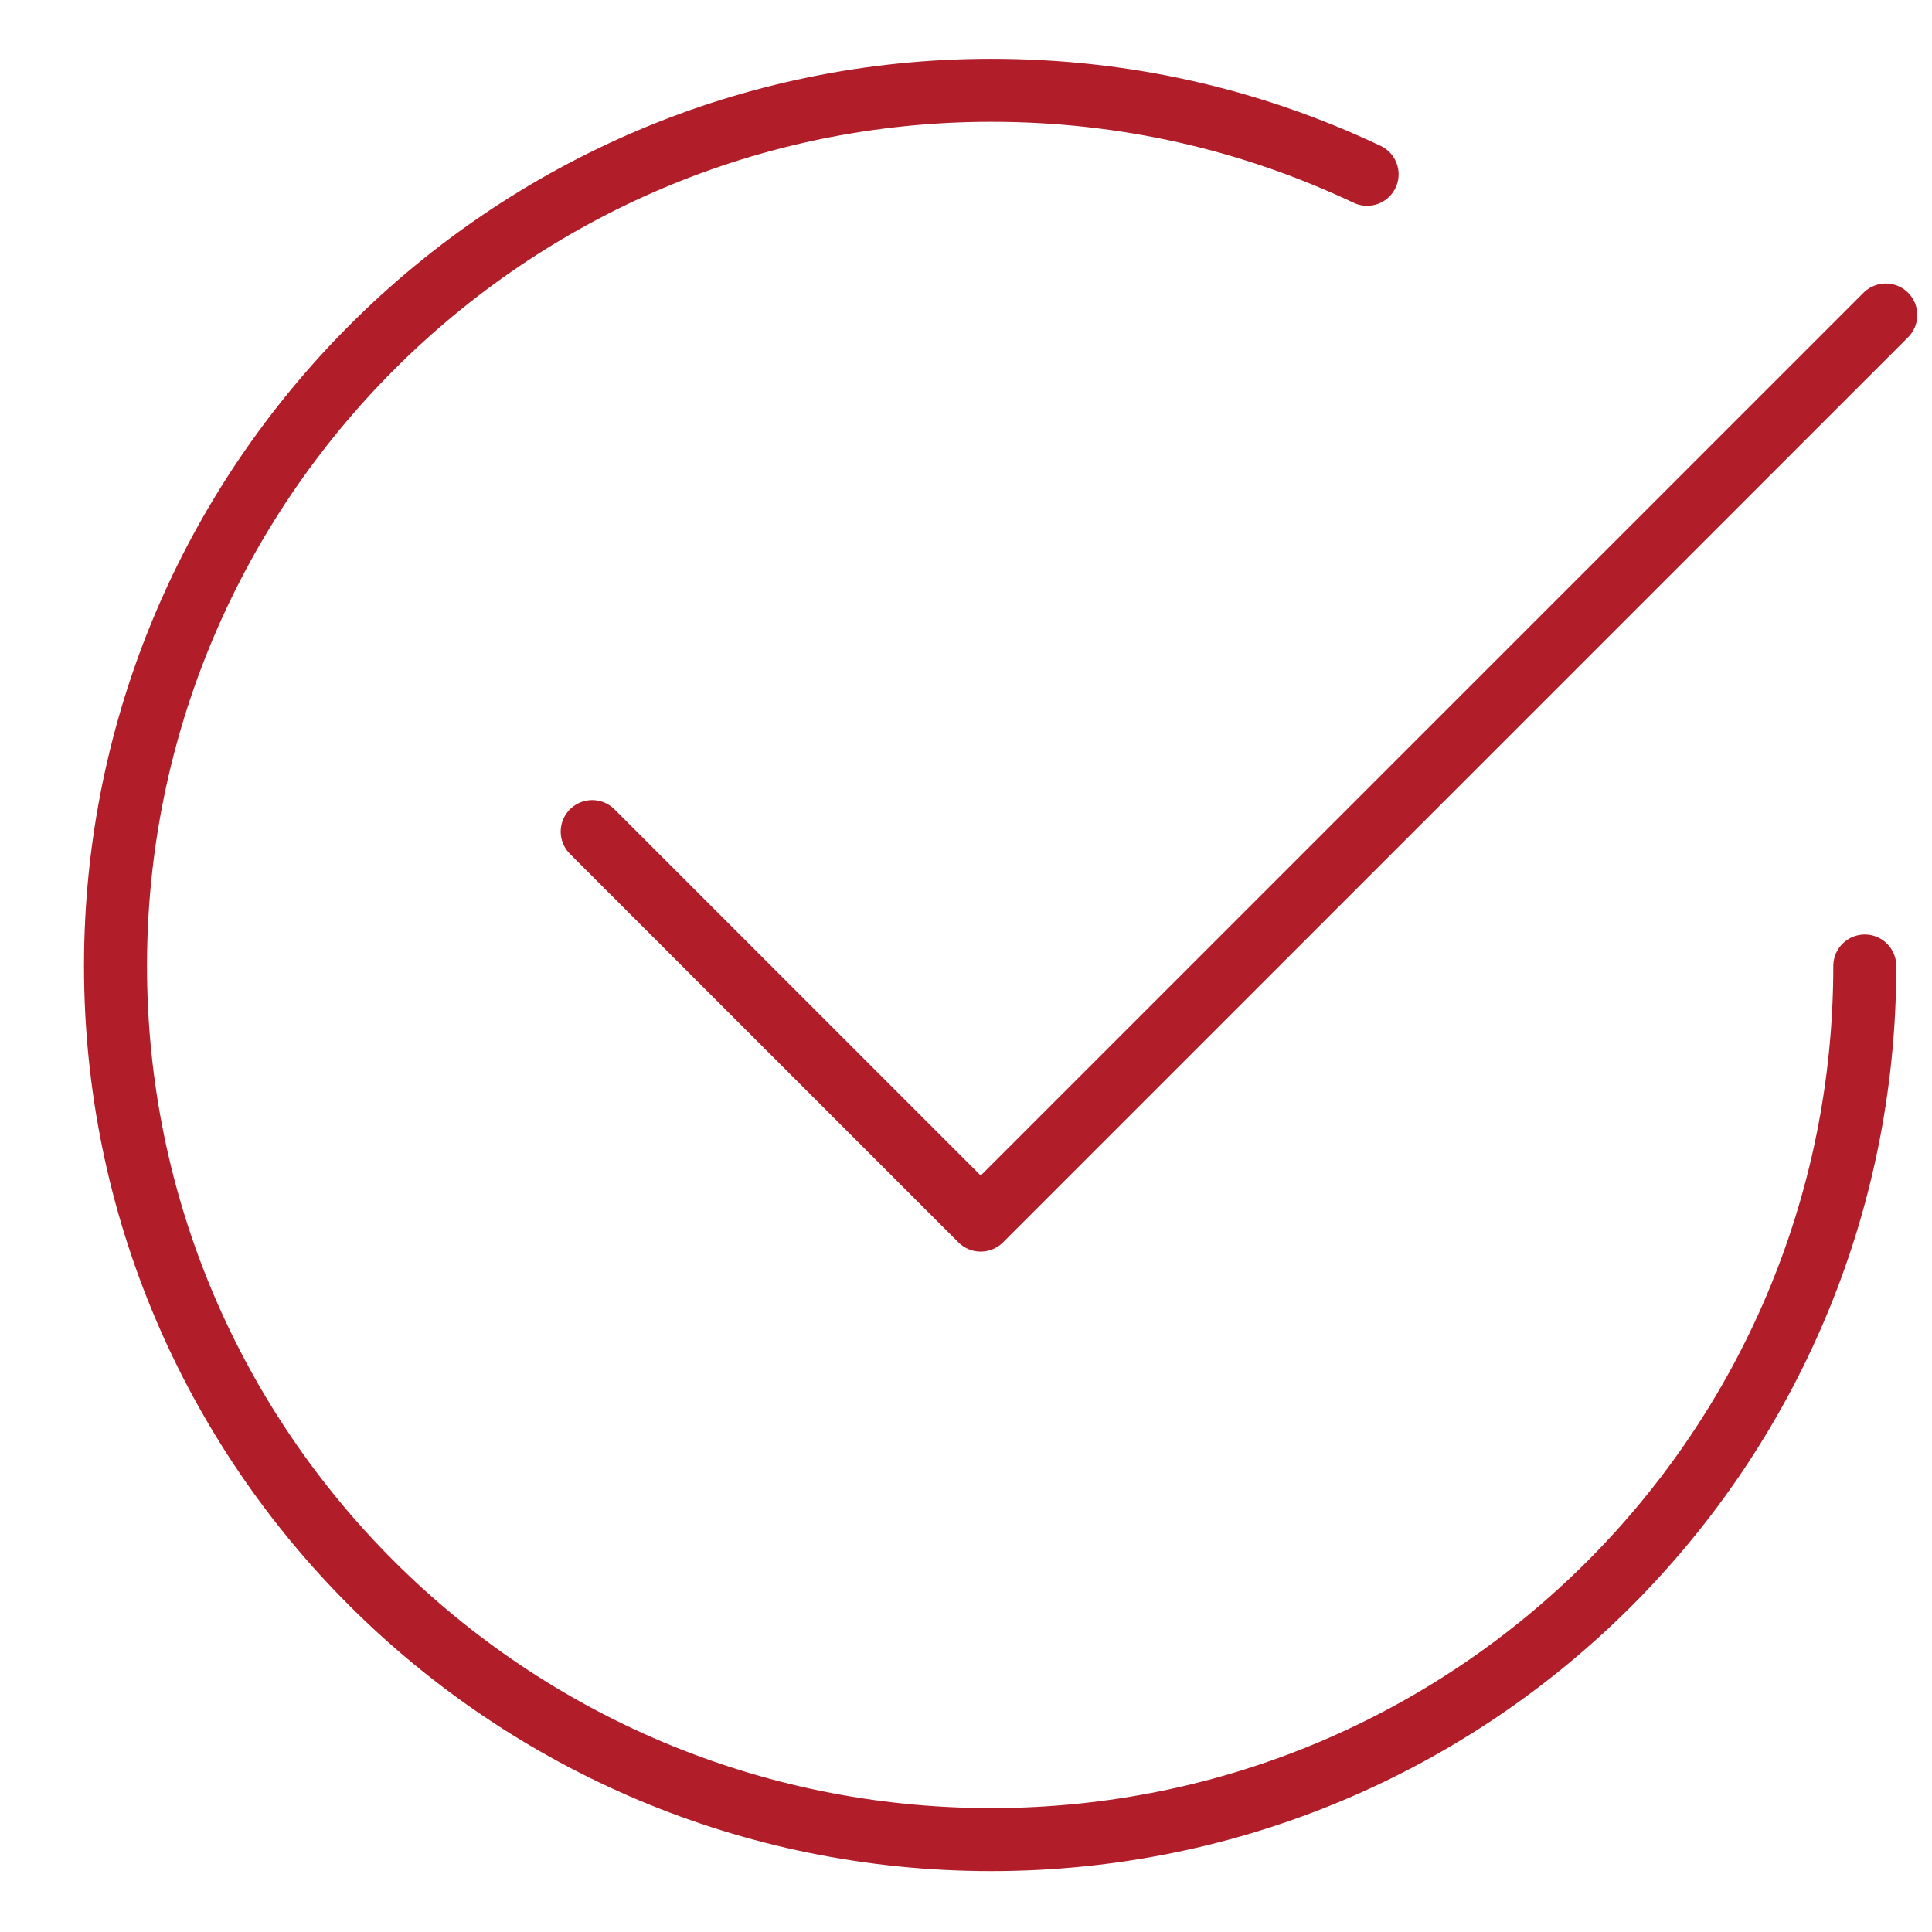
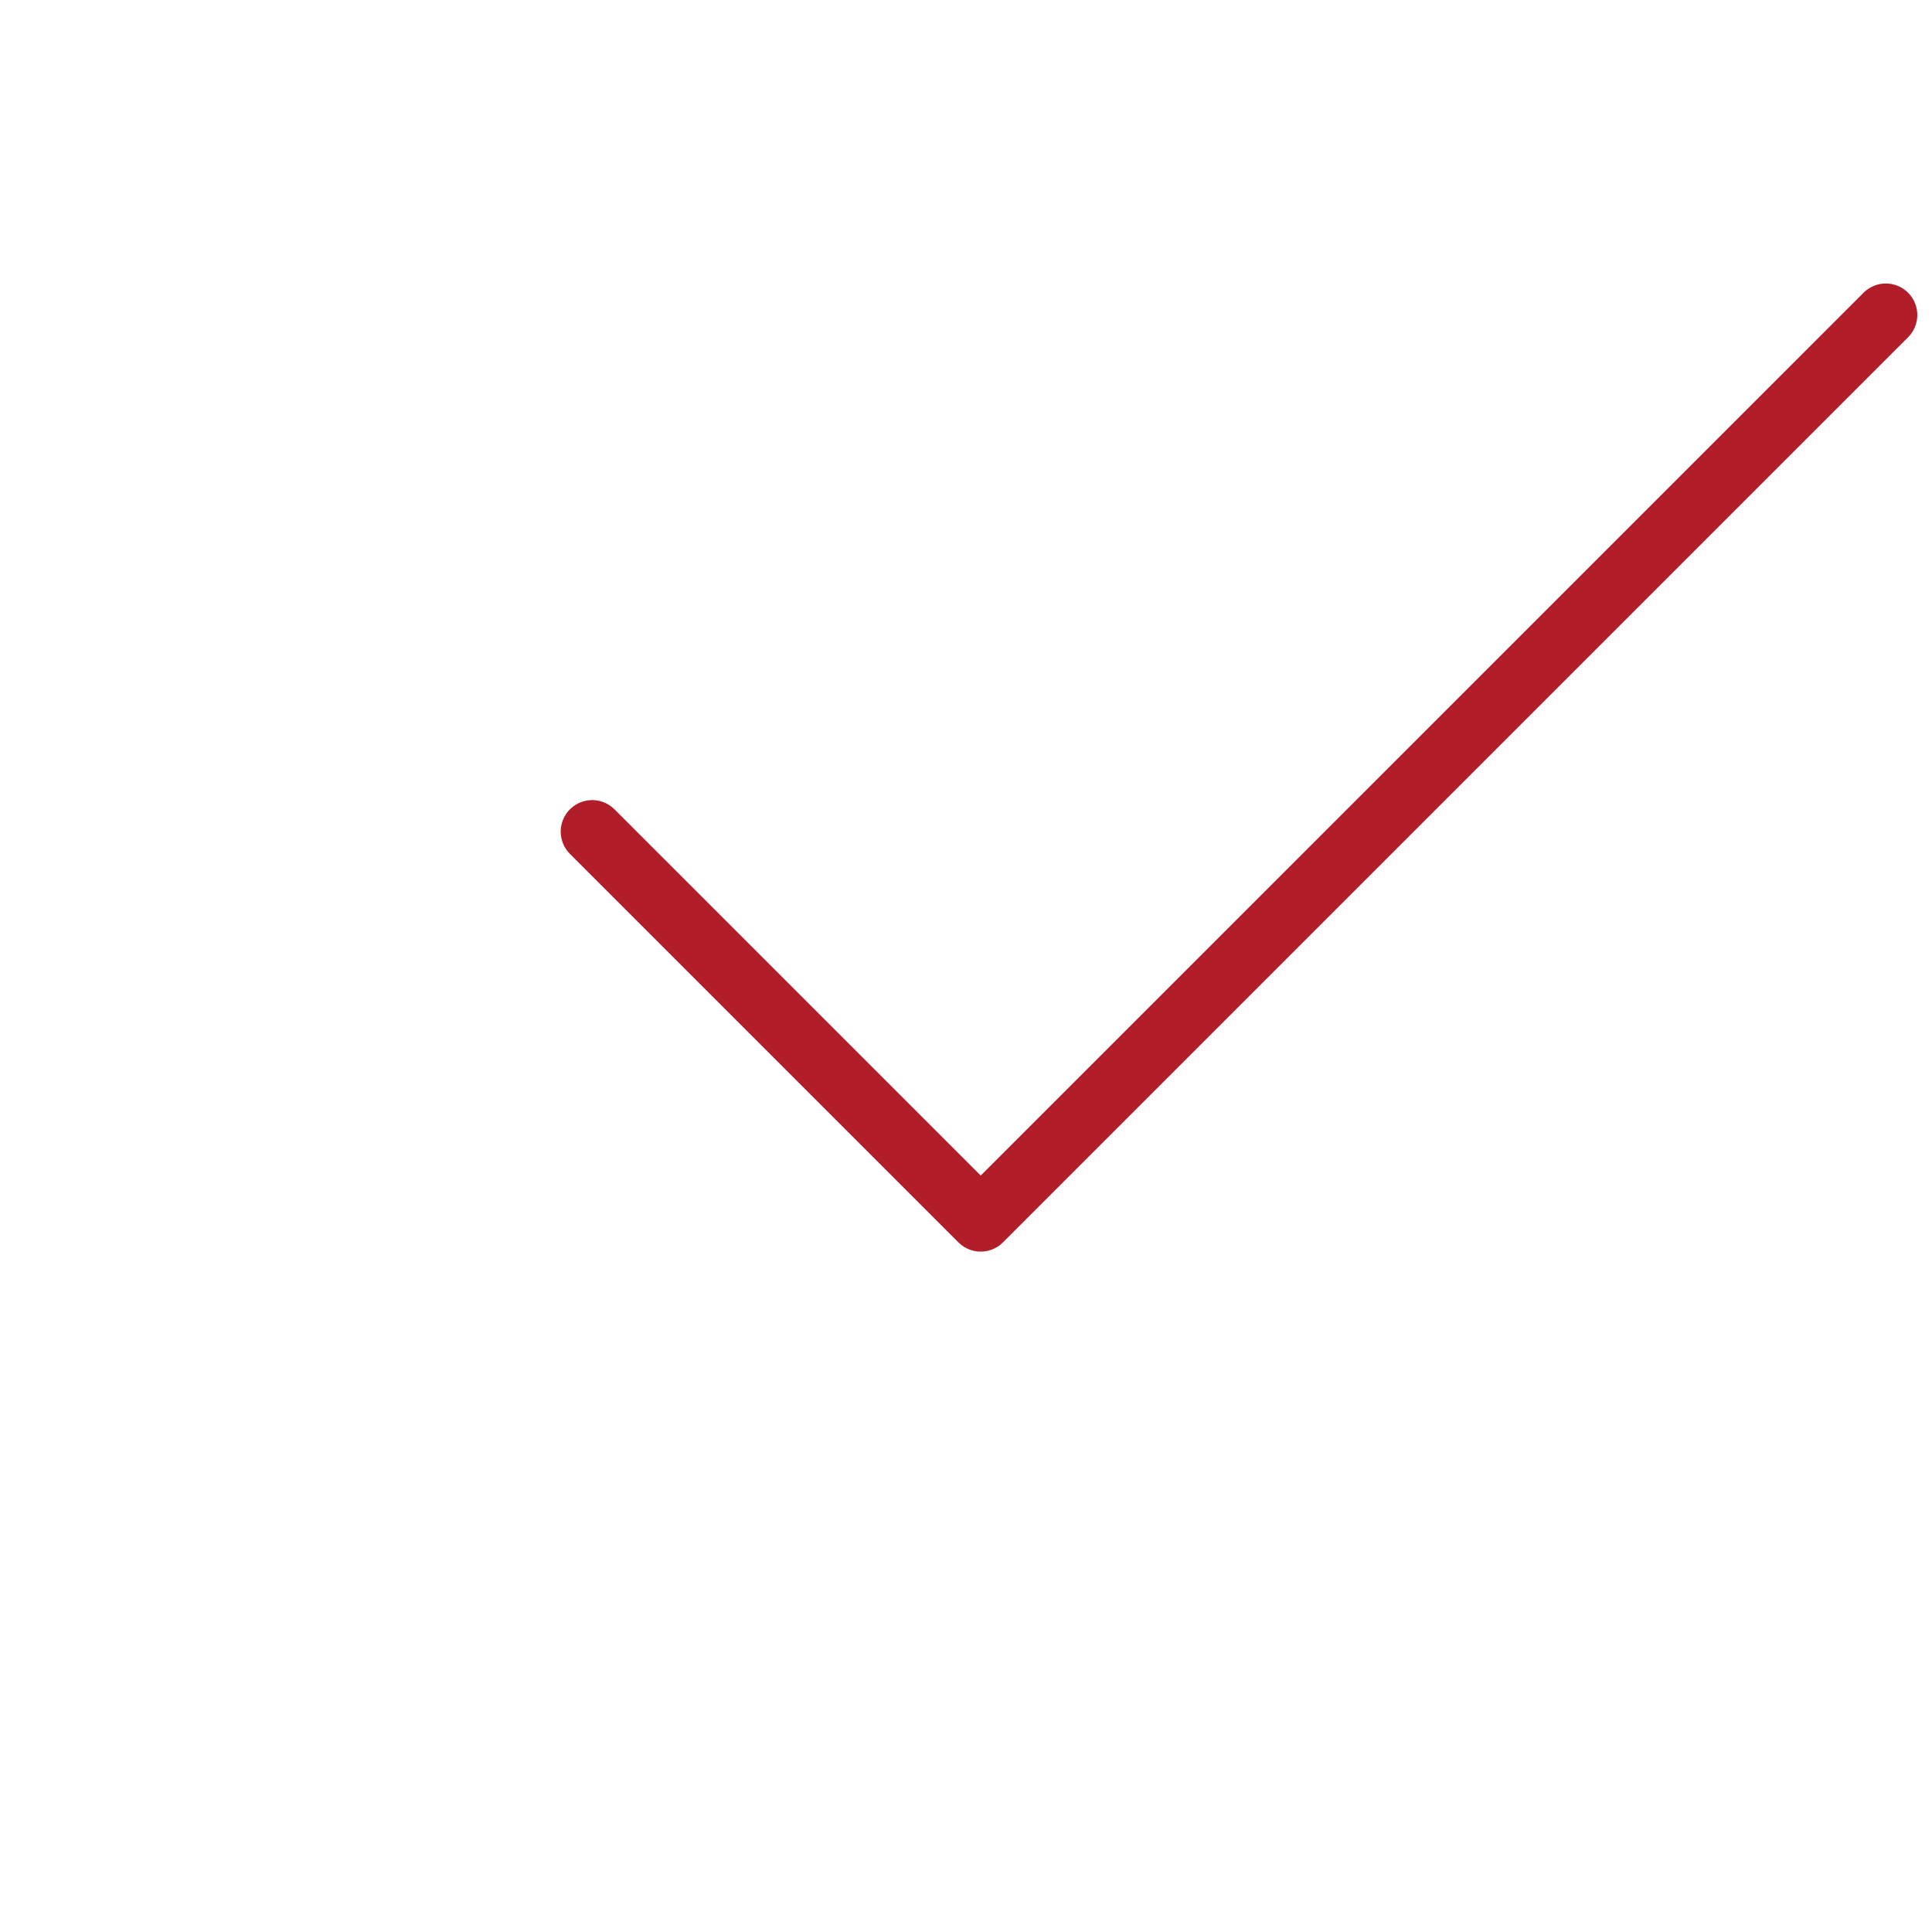
<svg xmlns="http://www.w3.org/2000/svg" id="Layer_1" x="0px" y="0px" width="92px" height="92px" viewBox="0 0 92 92" style="enable-background:new 0 0 92 92;" xml:space="preserve">
  <style type="text/css"> .st0{fill:none;stroke:#B11E29;stroke-width:3;stroke-linecap:round;stroke-linejoin:round;} </style>
-   <path class="st0" d="M88.8,46c0,23-18.6,41.6-41.6,41.6S5.5,69,5.5,46S24.2,4.3,47.2,4.3c6.4,0,12.4,1.4,17.9,4" />
  <polyline class="st0" points="89.8,15 46.7,58.1 28.2,39.6 " />
</svg>